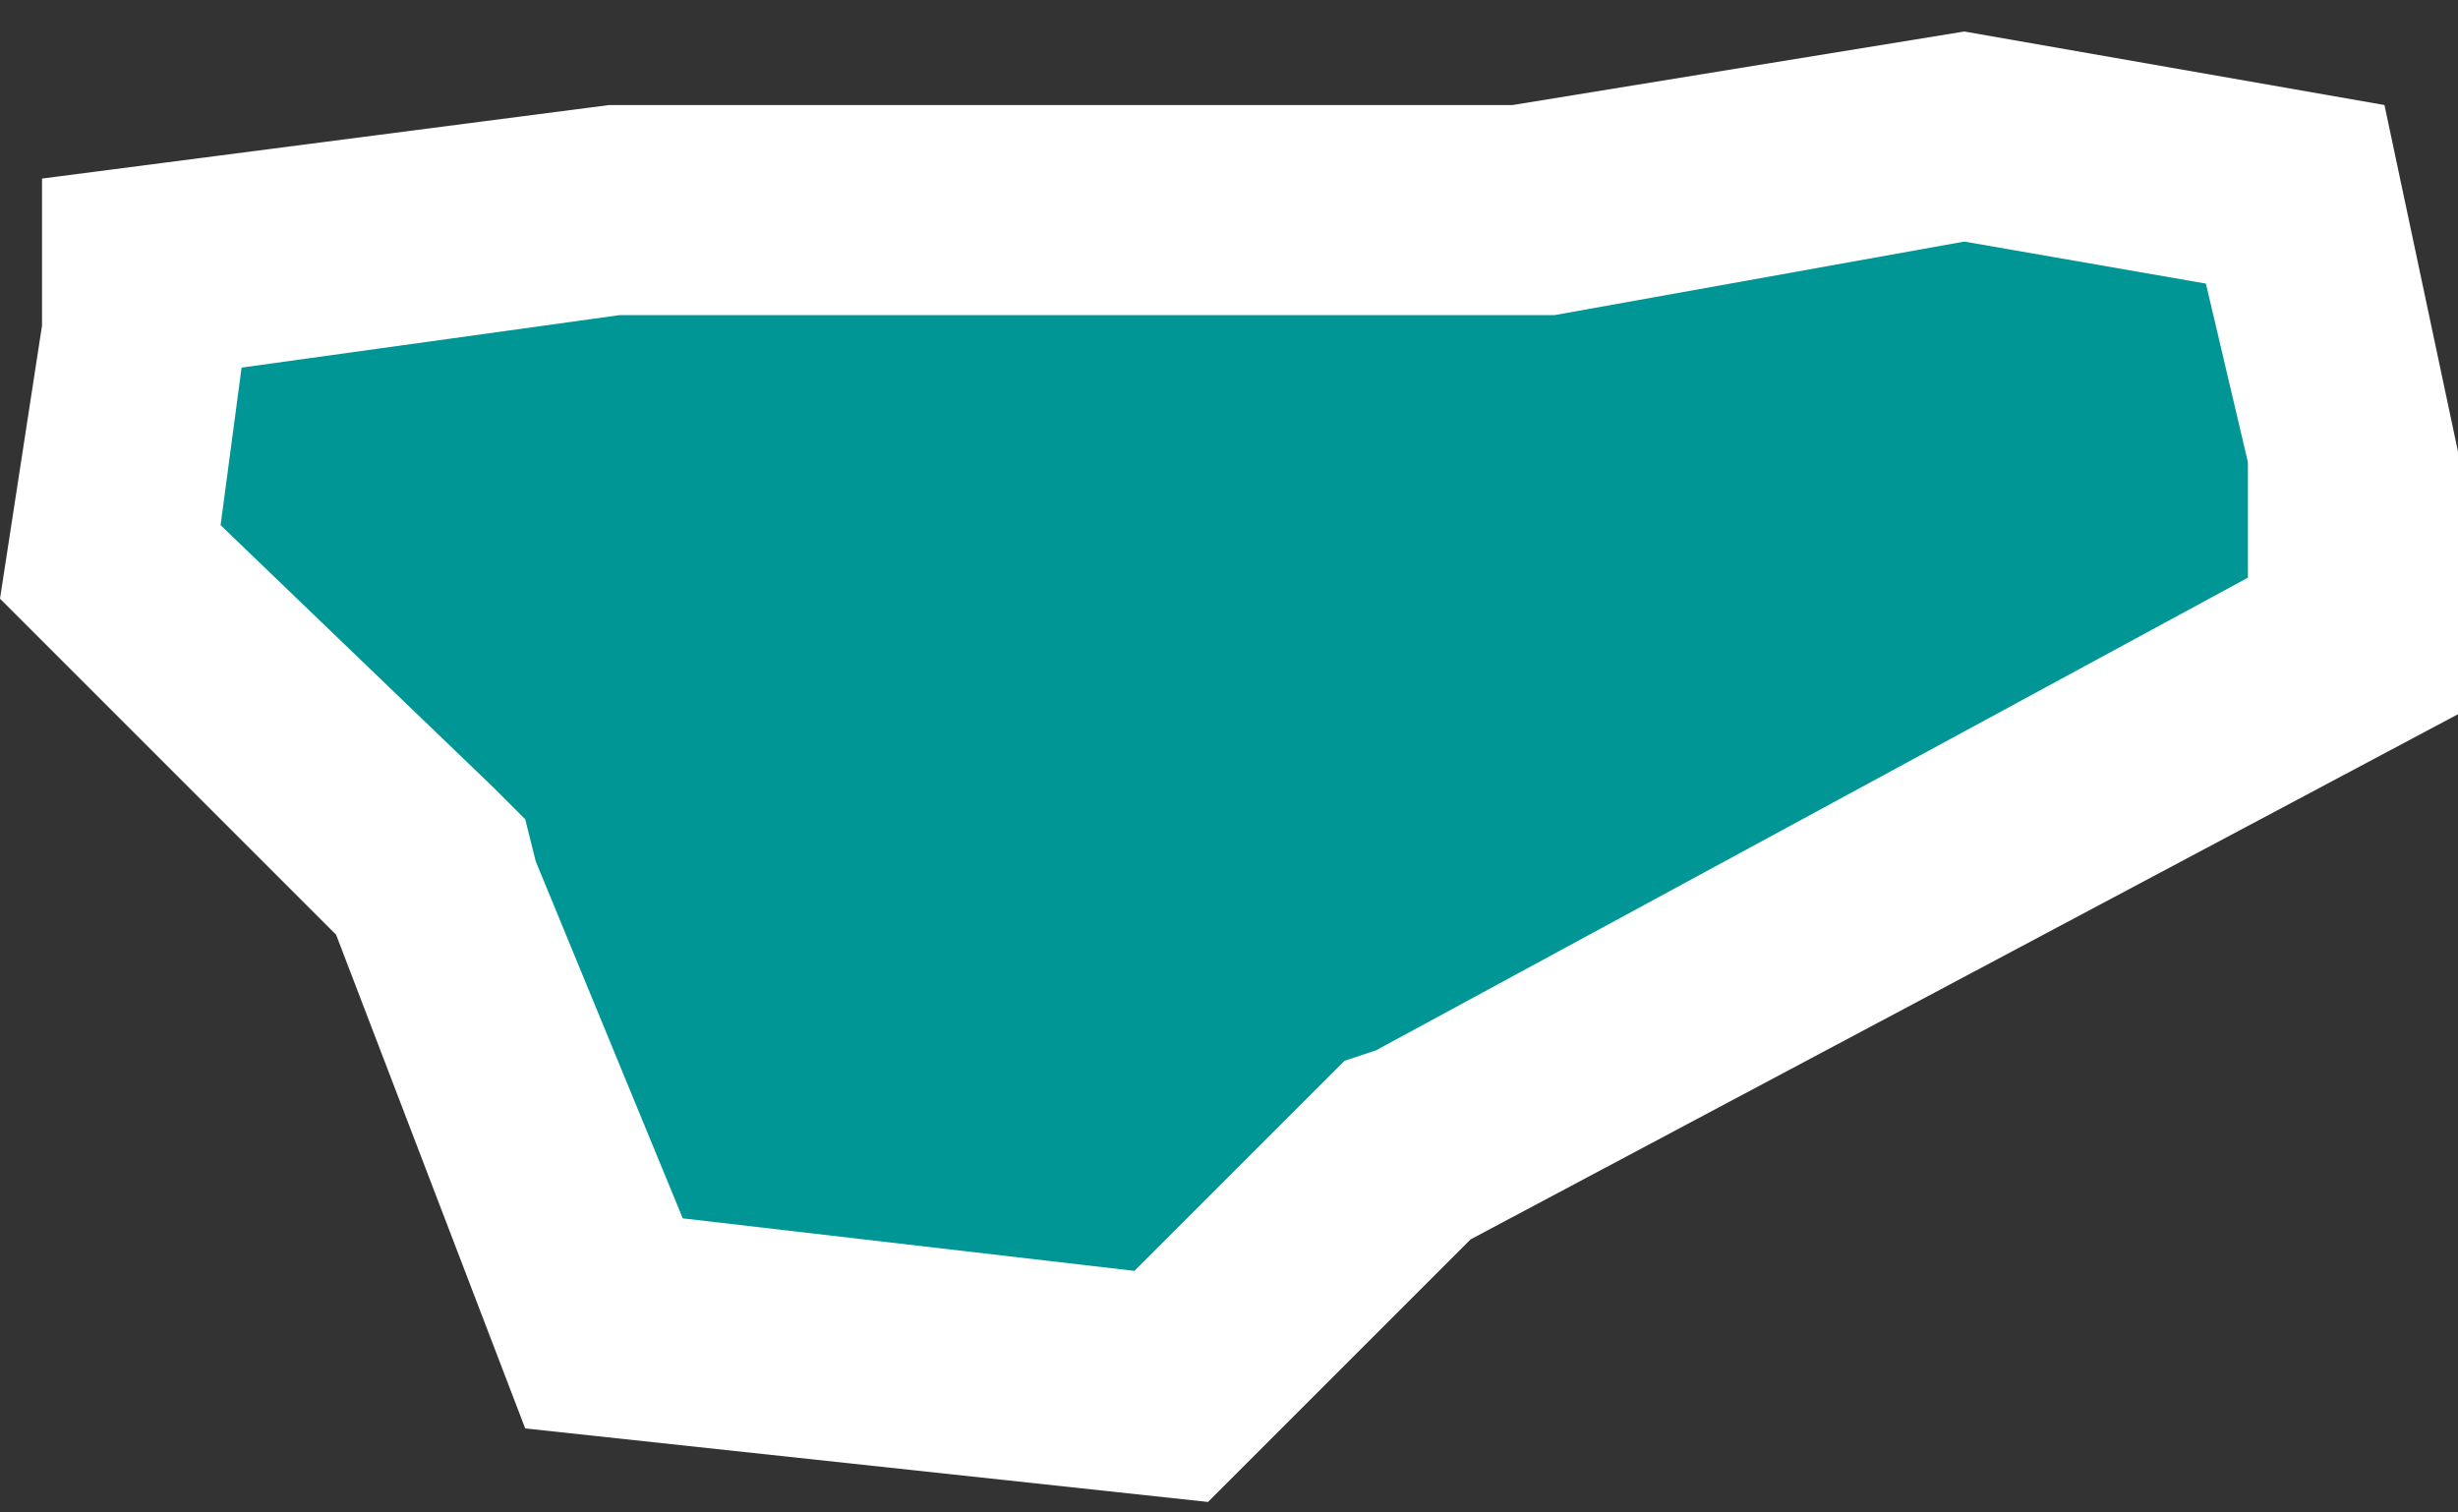
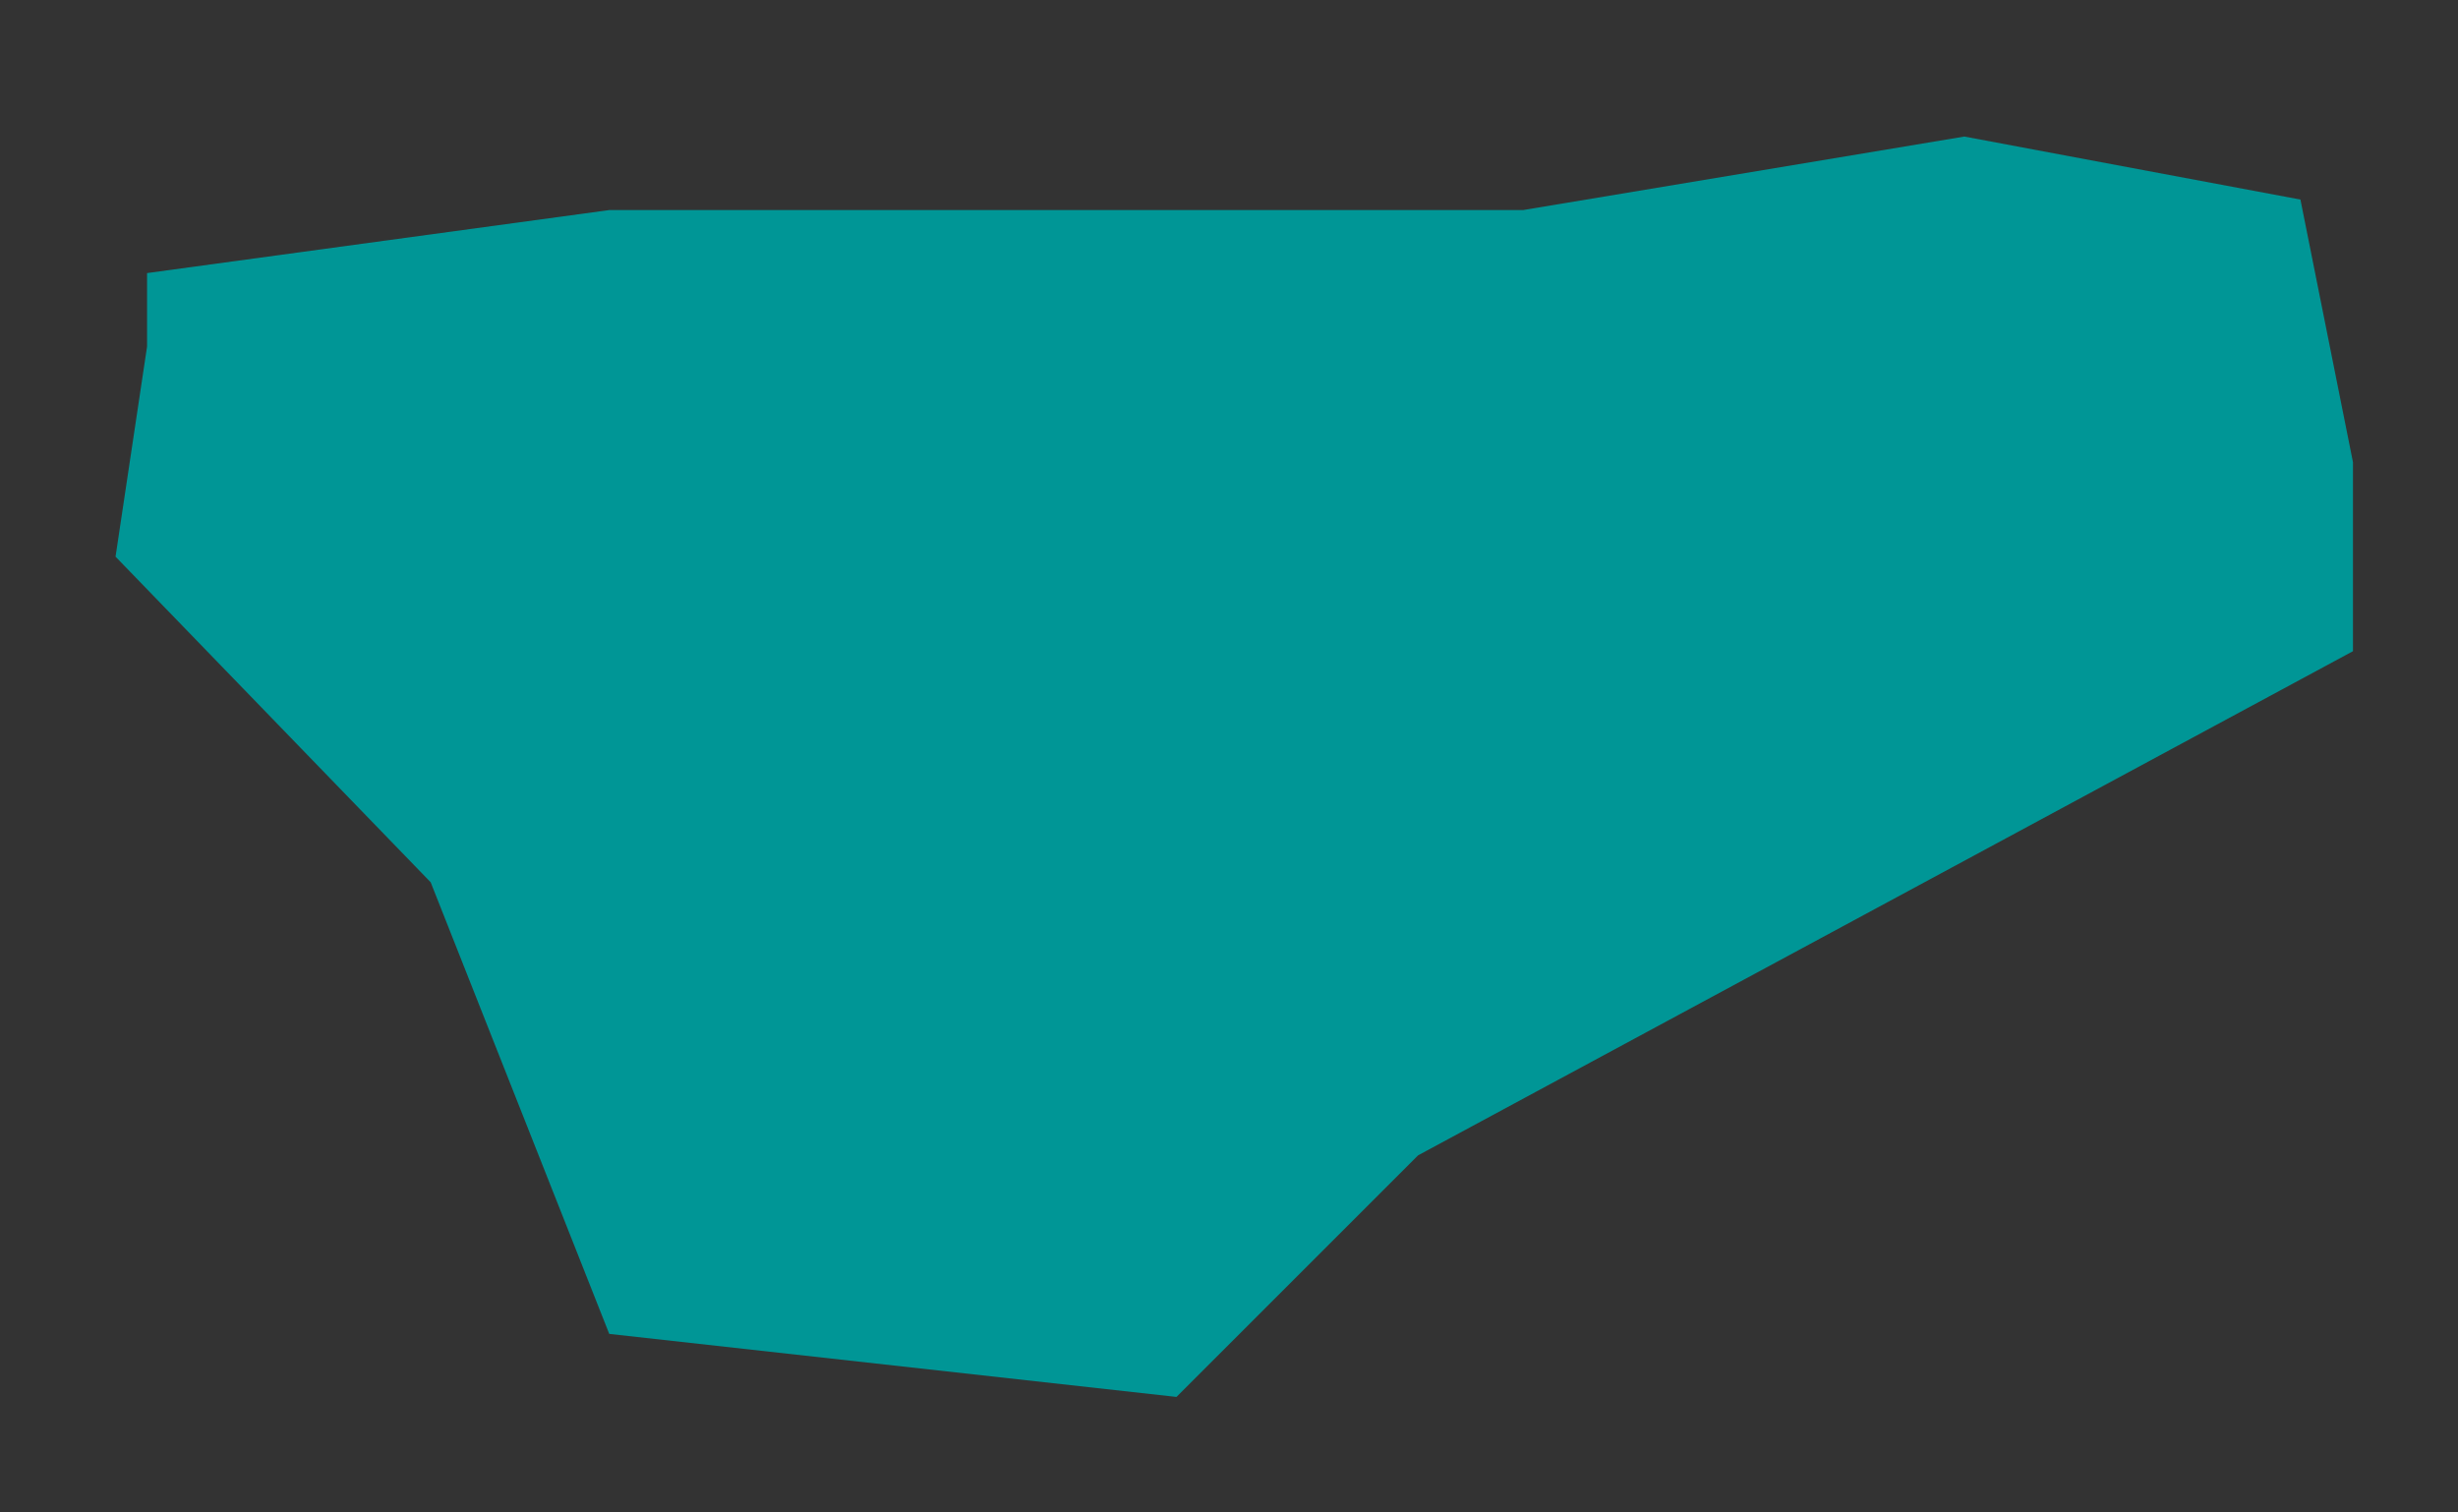
<svg xmlns="http://www.w3.org/2000/svg" version="1.1" id="圖層_1" x="0px" y="0px" viewBox="0 0 23.4 14.4" style="enable-background:new 0 0 23.4 14.4;" xml:space="preserve">
  <rect x="0" y="0" width="23.4" height="14.4" fill="#333333" stroke="none" />
  <style type="text/css">
	.st0{fill:#009696;}
	.st1{fill:#FFFFFF;}
</style>
  <g>
    <polygon class="st0" points="5.8,12.7 4.1,8.4 1.1,5.3 1.4,3.3 1.4,2.6 5.8,2 14.5,2 18.7,1.3 21.9,1.9 22.4,4.4 22.4,6.2 13.5,11    11.2,13.3  " />
-     <path class="st1" d="M18.7,2.3L21,2.7l0.4,1.7v1.1L13.1,10l-0.3,0.1l-0.2,0.2l-1.8,1.8l-4.3-0.5L5.1,8.2L5,7.8L4.7,7.5L2.1,5   l0.2-1.5L5.9,3h5.3h3.2h0.2h0.2L18.7,2.3 M18.7,0.3L14.4,1h-3.2H5.8L0.4,1.7v1.4L0,5.7l3.2,3.2L5,13.6l6.5,0.7l2.5-2.5l9.4-5V4.3   L22.7,1L18.7,0.3L18.7,0.3z" />
  </g>
</svg>